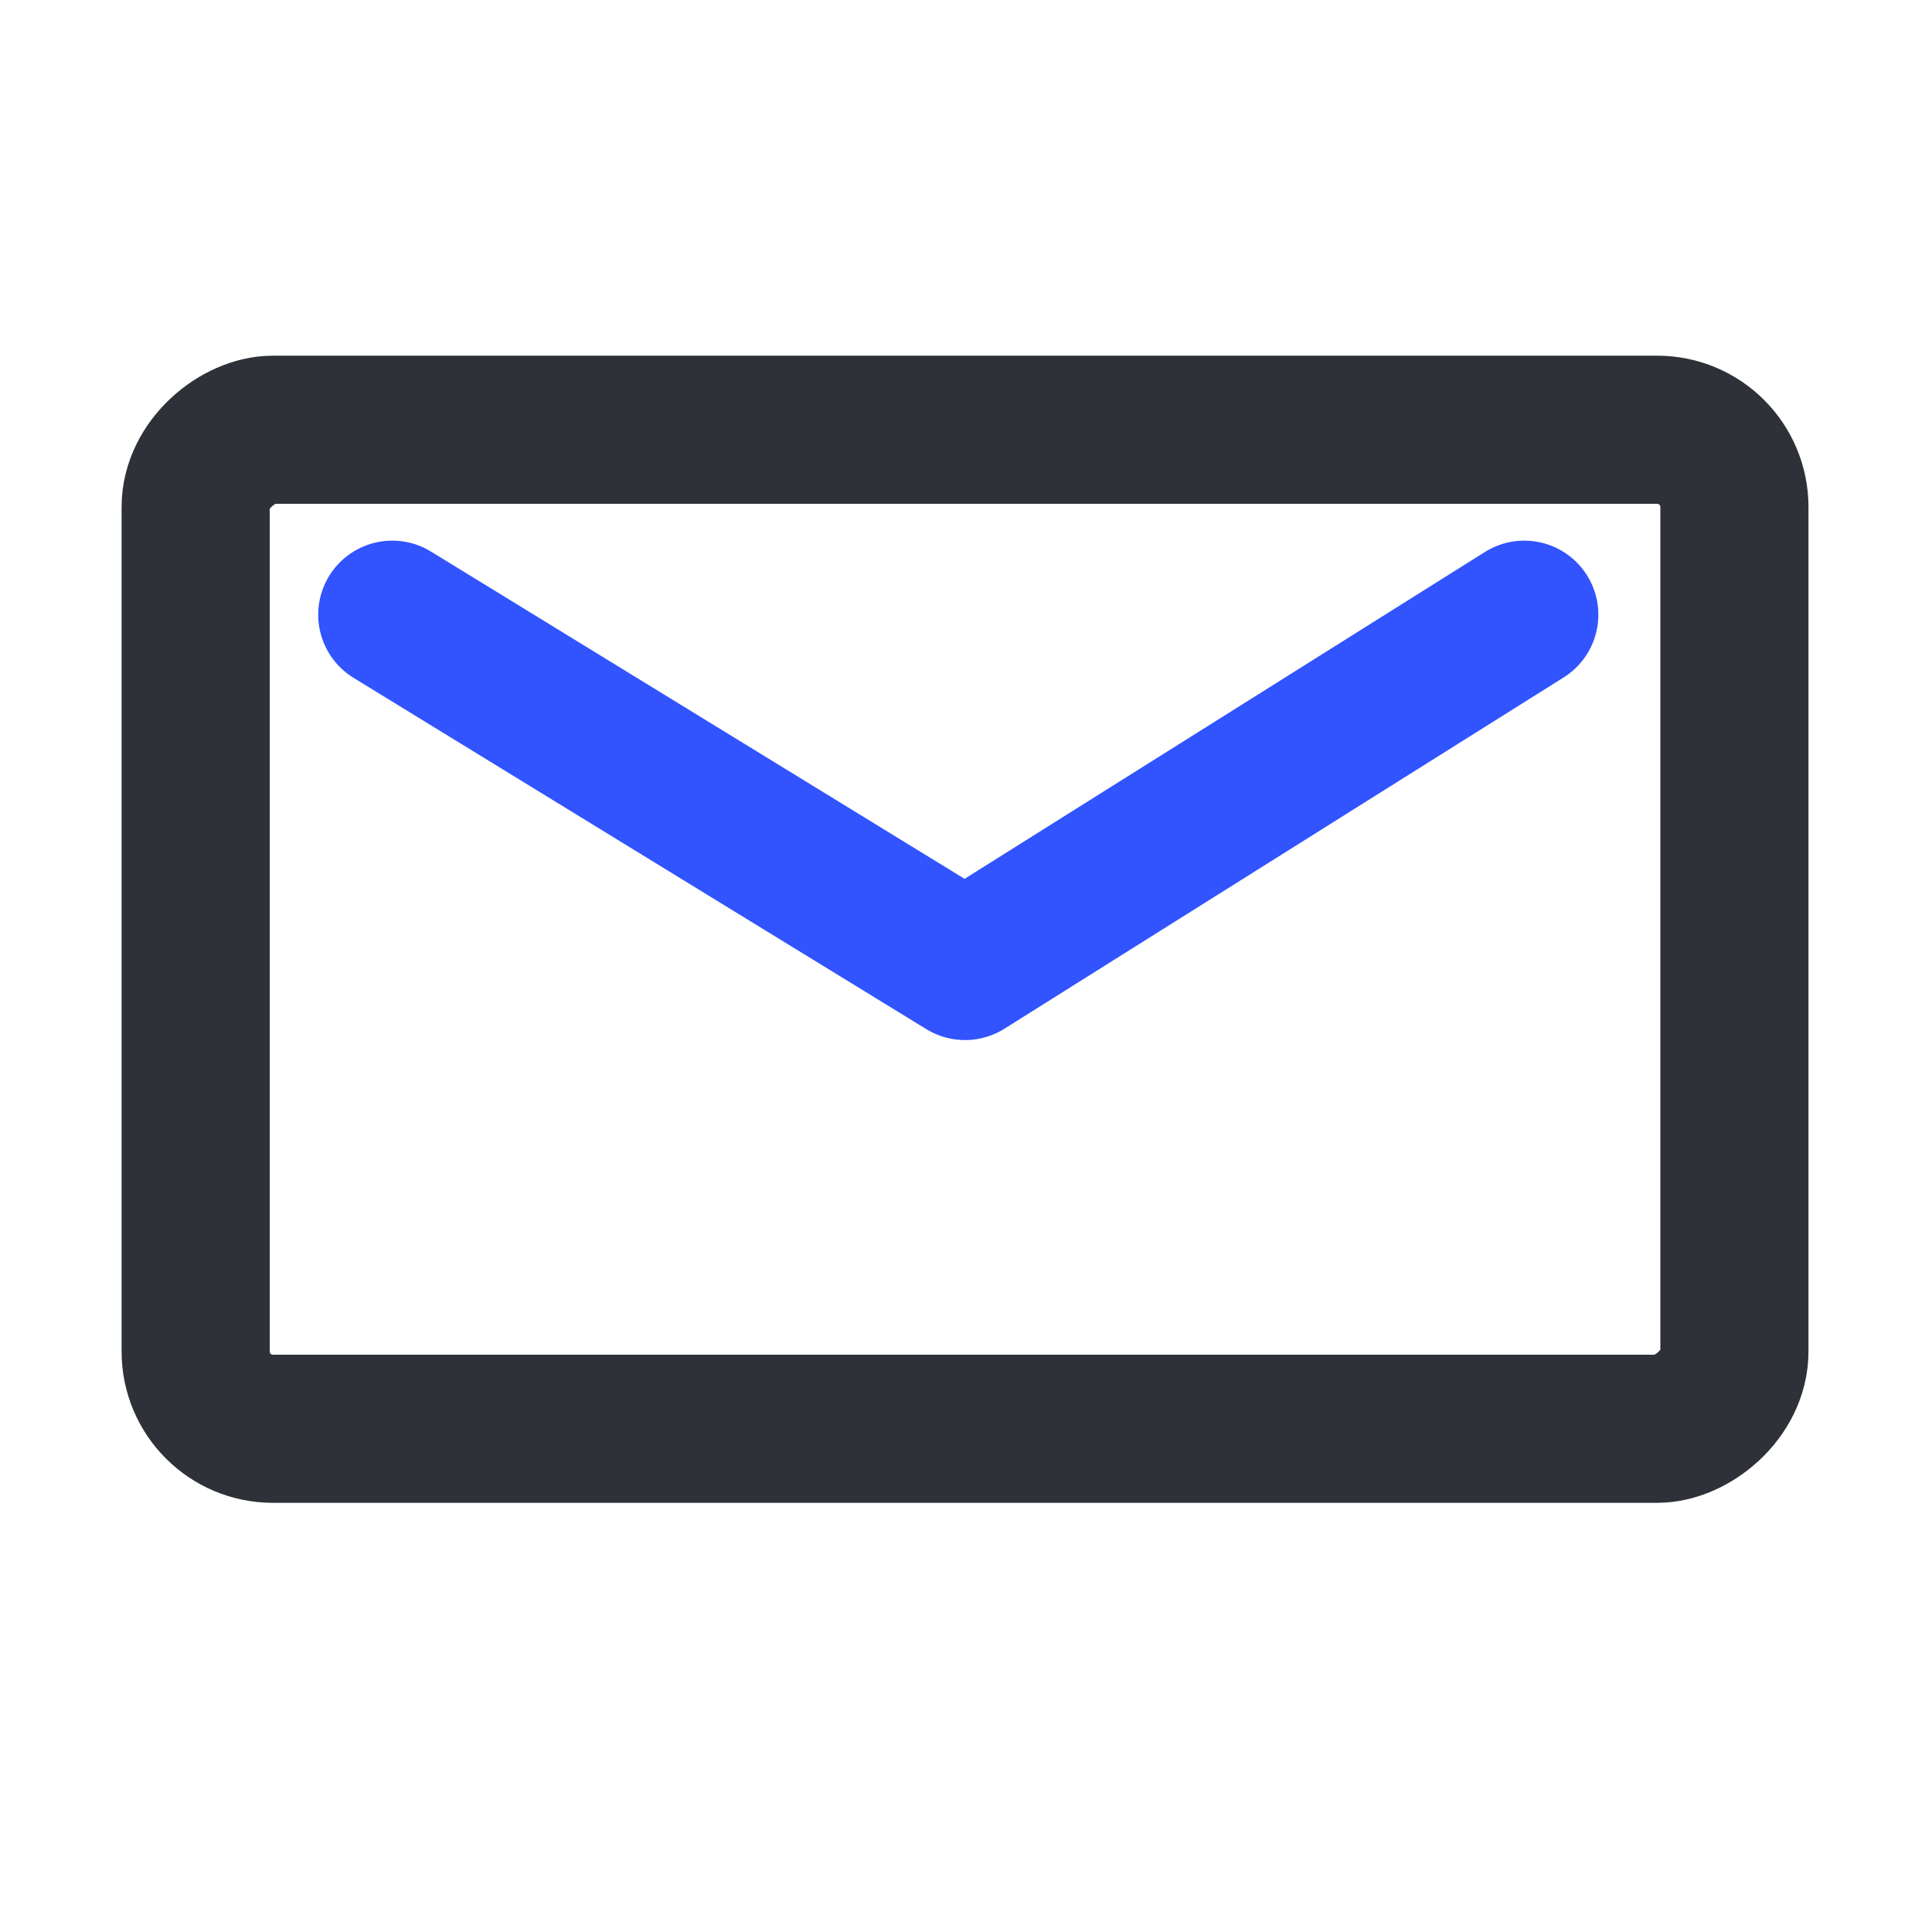
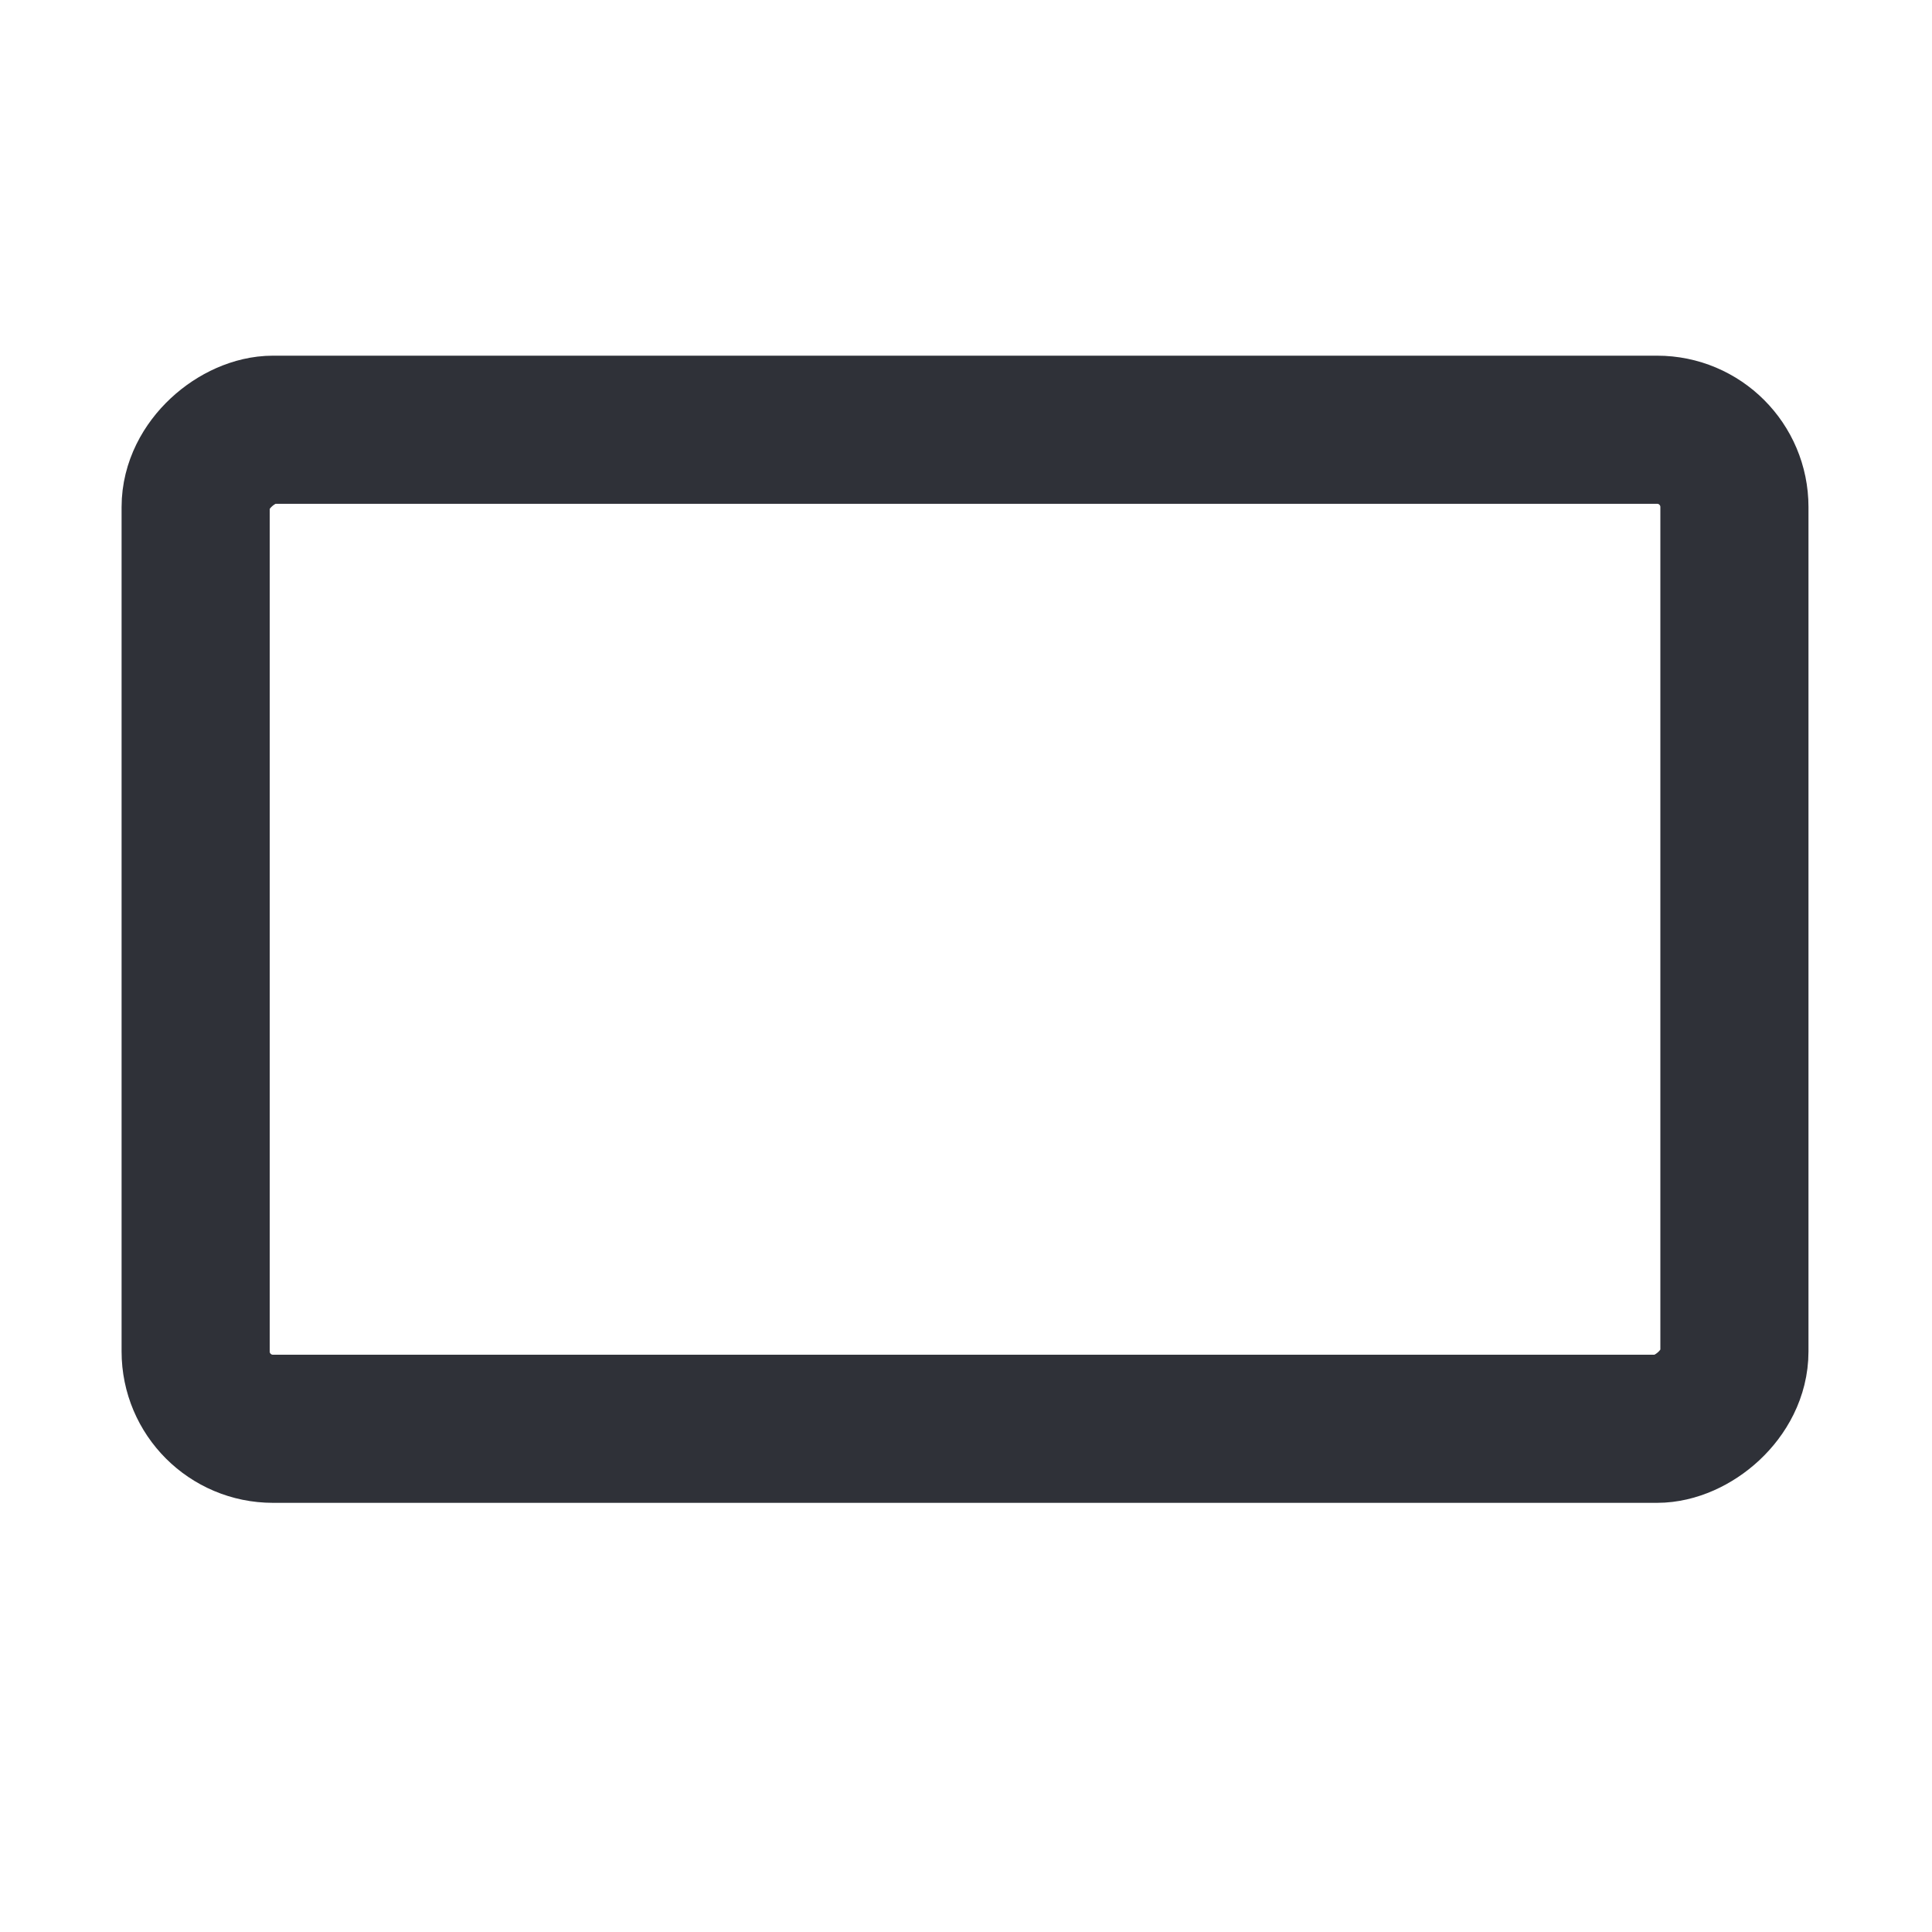
<svg xmlns="http://www.w3.org/2000/svg" id="Calque_1" data-name="Calque 1" viewBox="0 0 300 300">
  <defs>
    <style>.cls-1,.cls-2{fill:none;stroke-width:23px;}.cls-1{stroke:#2f3138;stroke-miterlimit:10;}.cls-2{stroke:#3154ff;stroke-linecap:round;stroke-linejoin:round;}</style>
  </defs>
  <title>Pictos</title>
  <rect class="cls-1" x="72.28" y="24.83" width="155.13" height="238.94" rx="12" transform="translate(294.15 -5.55) rotate(90)" />
-   <polyline class="cls-2" points="60.91 95.45 149.85 150 236.69 95.45" />
</svg>